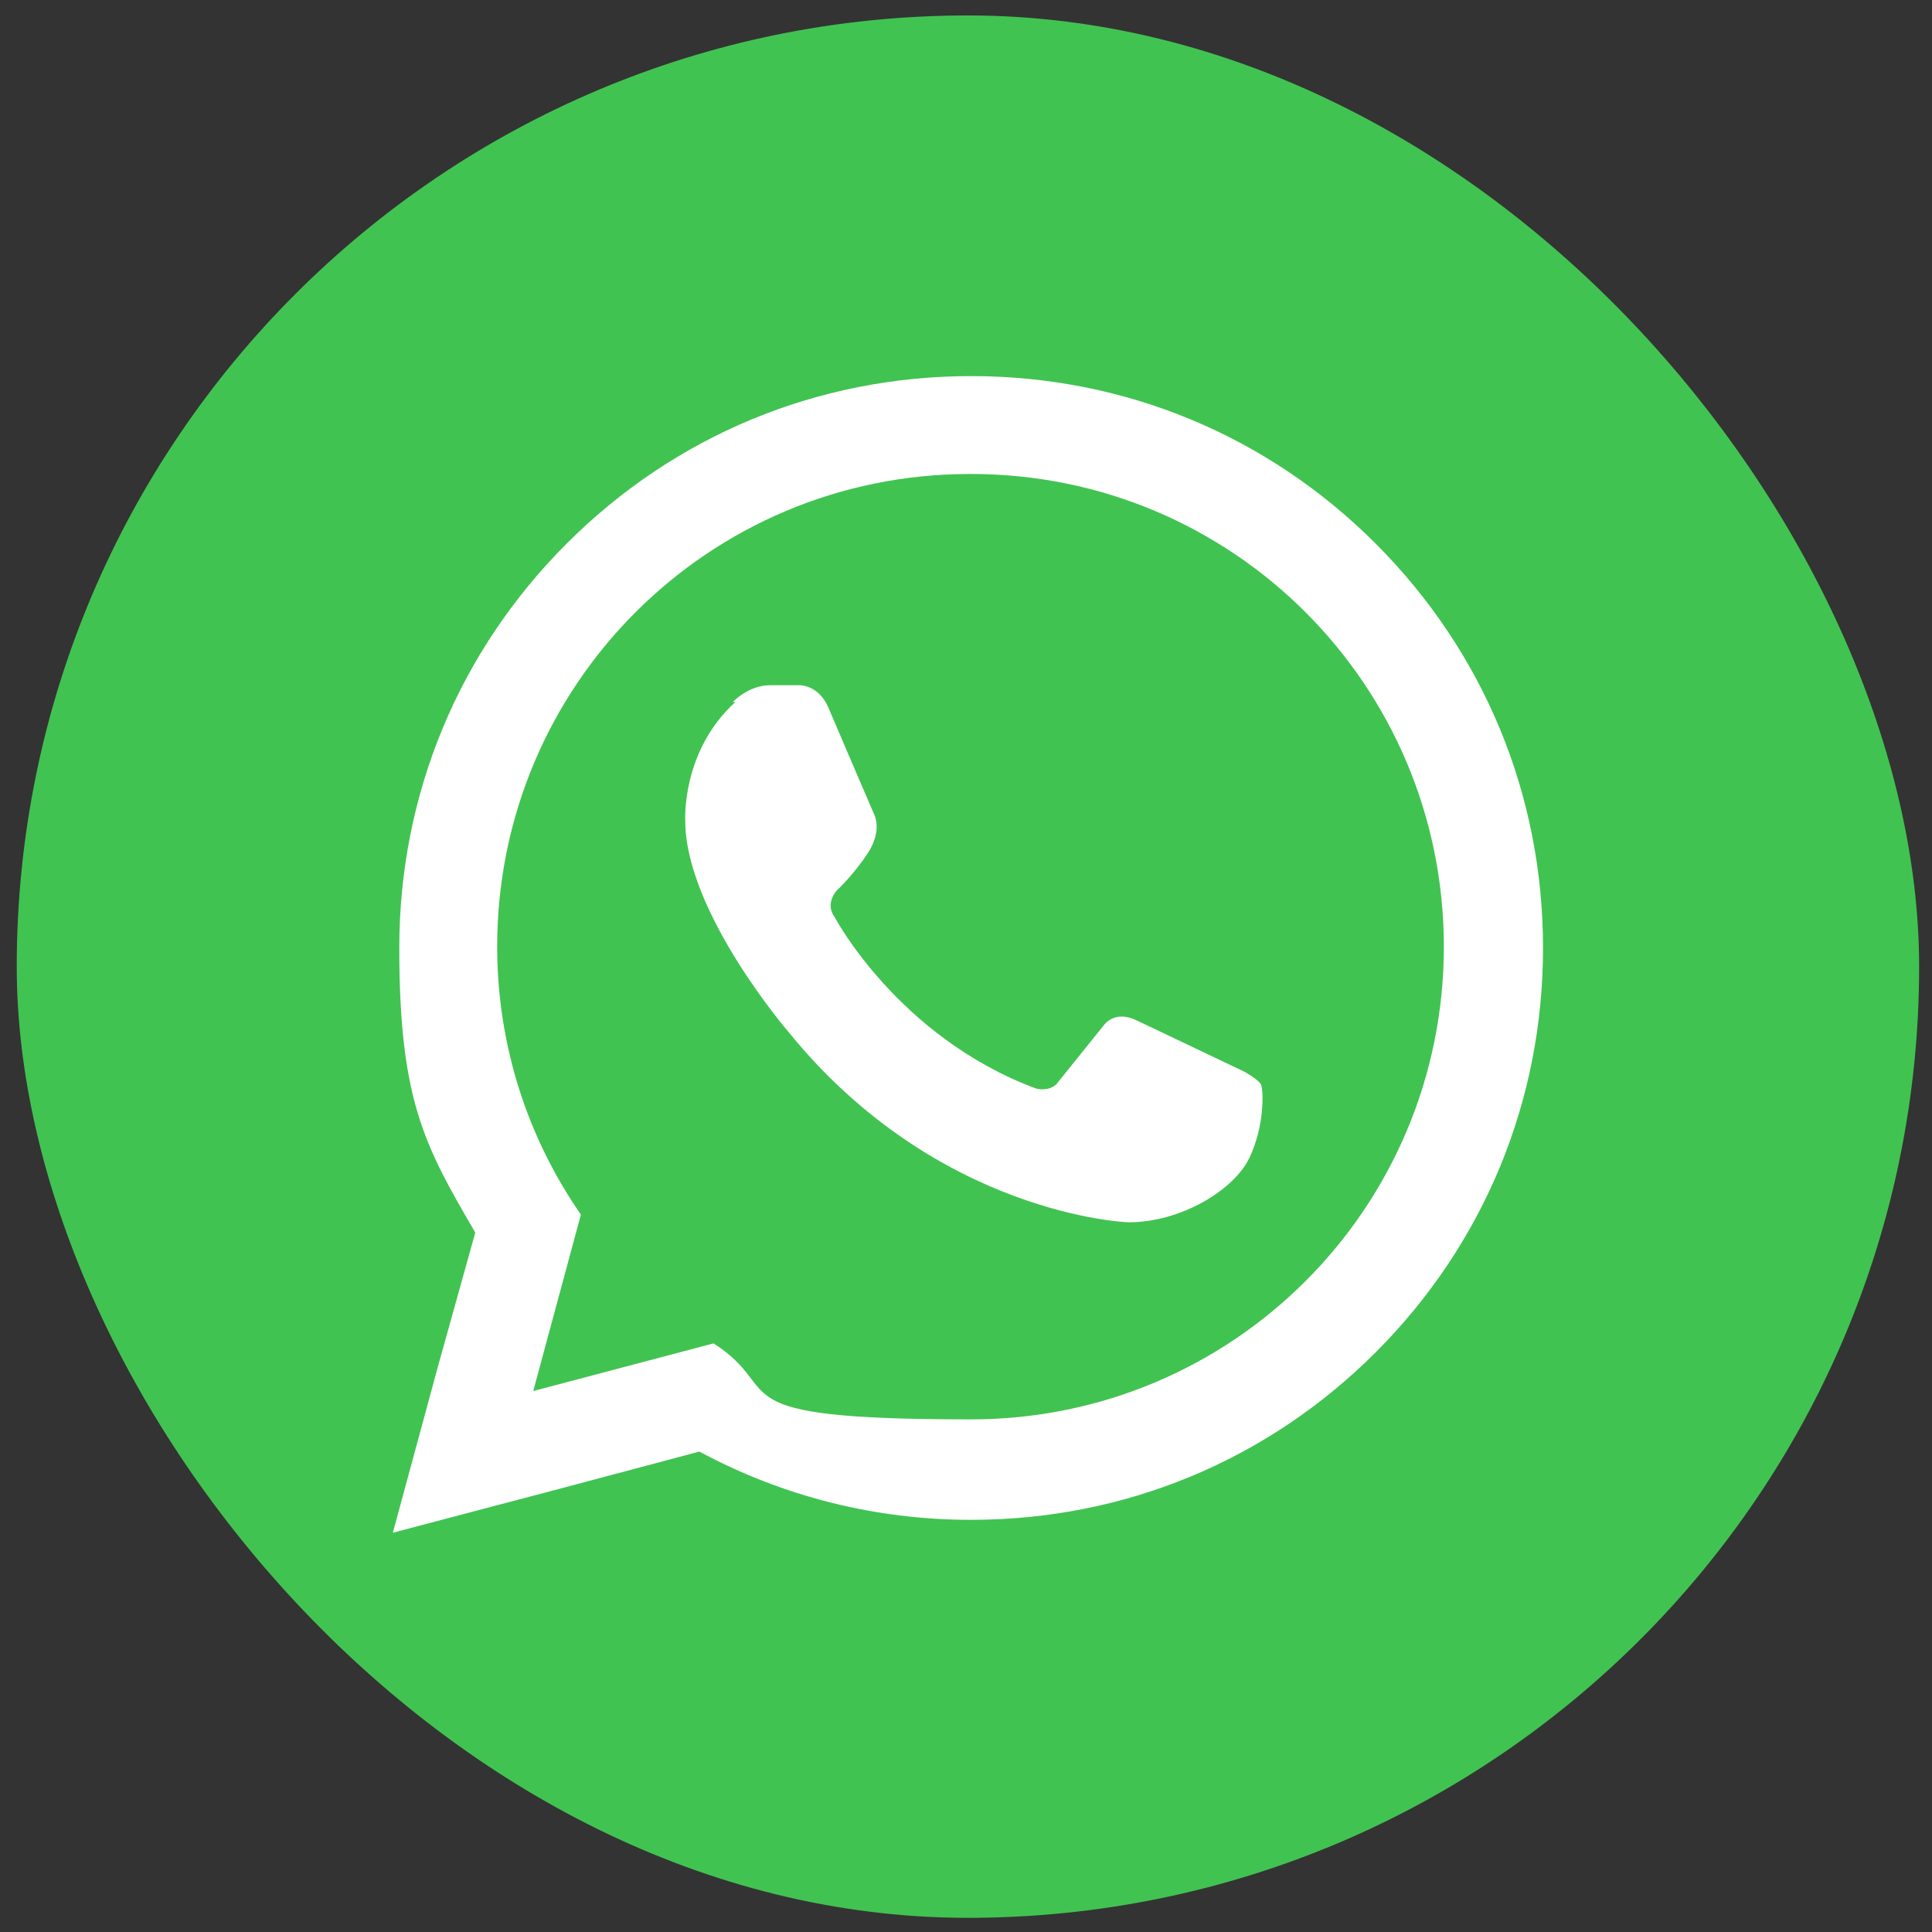
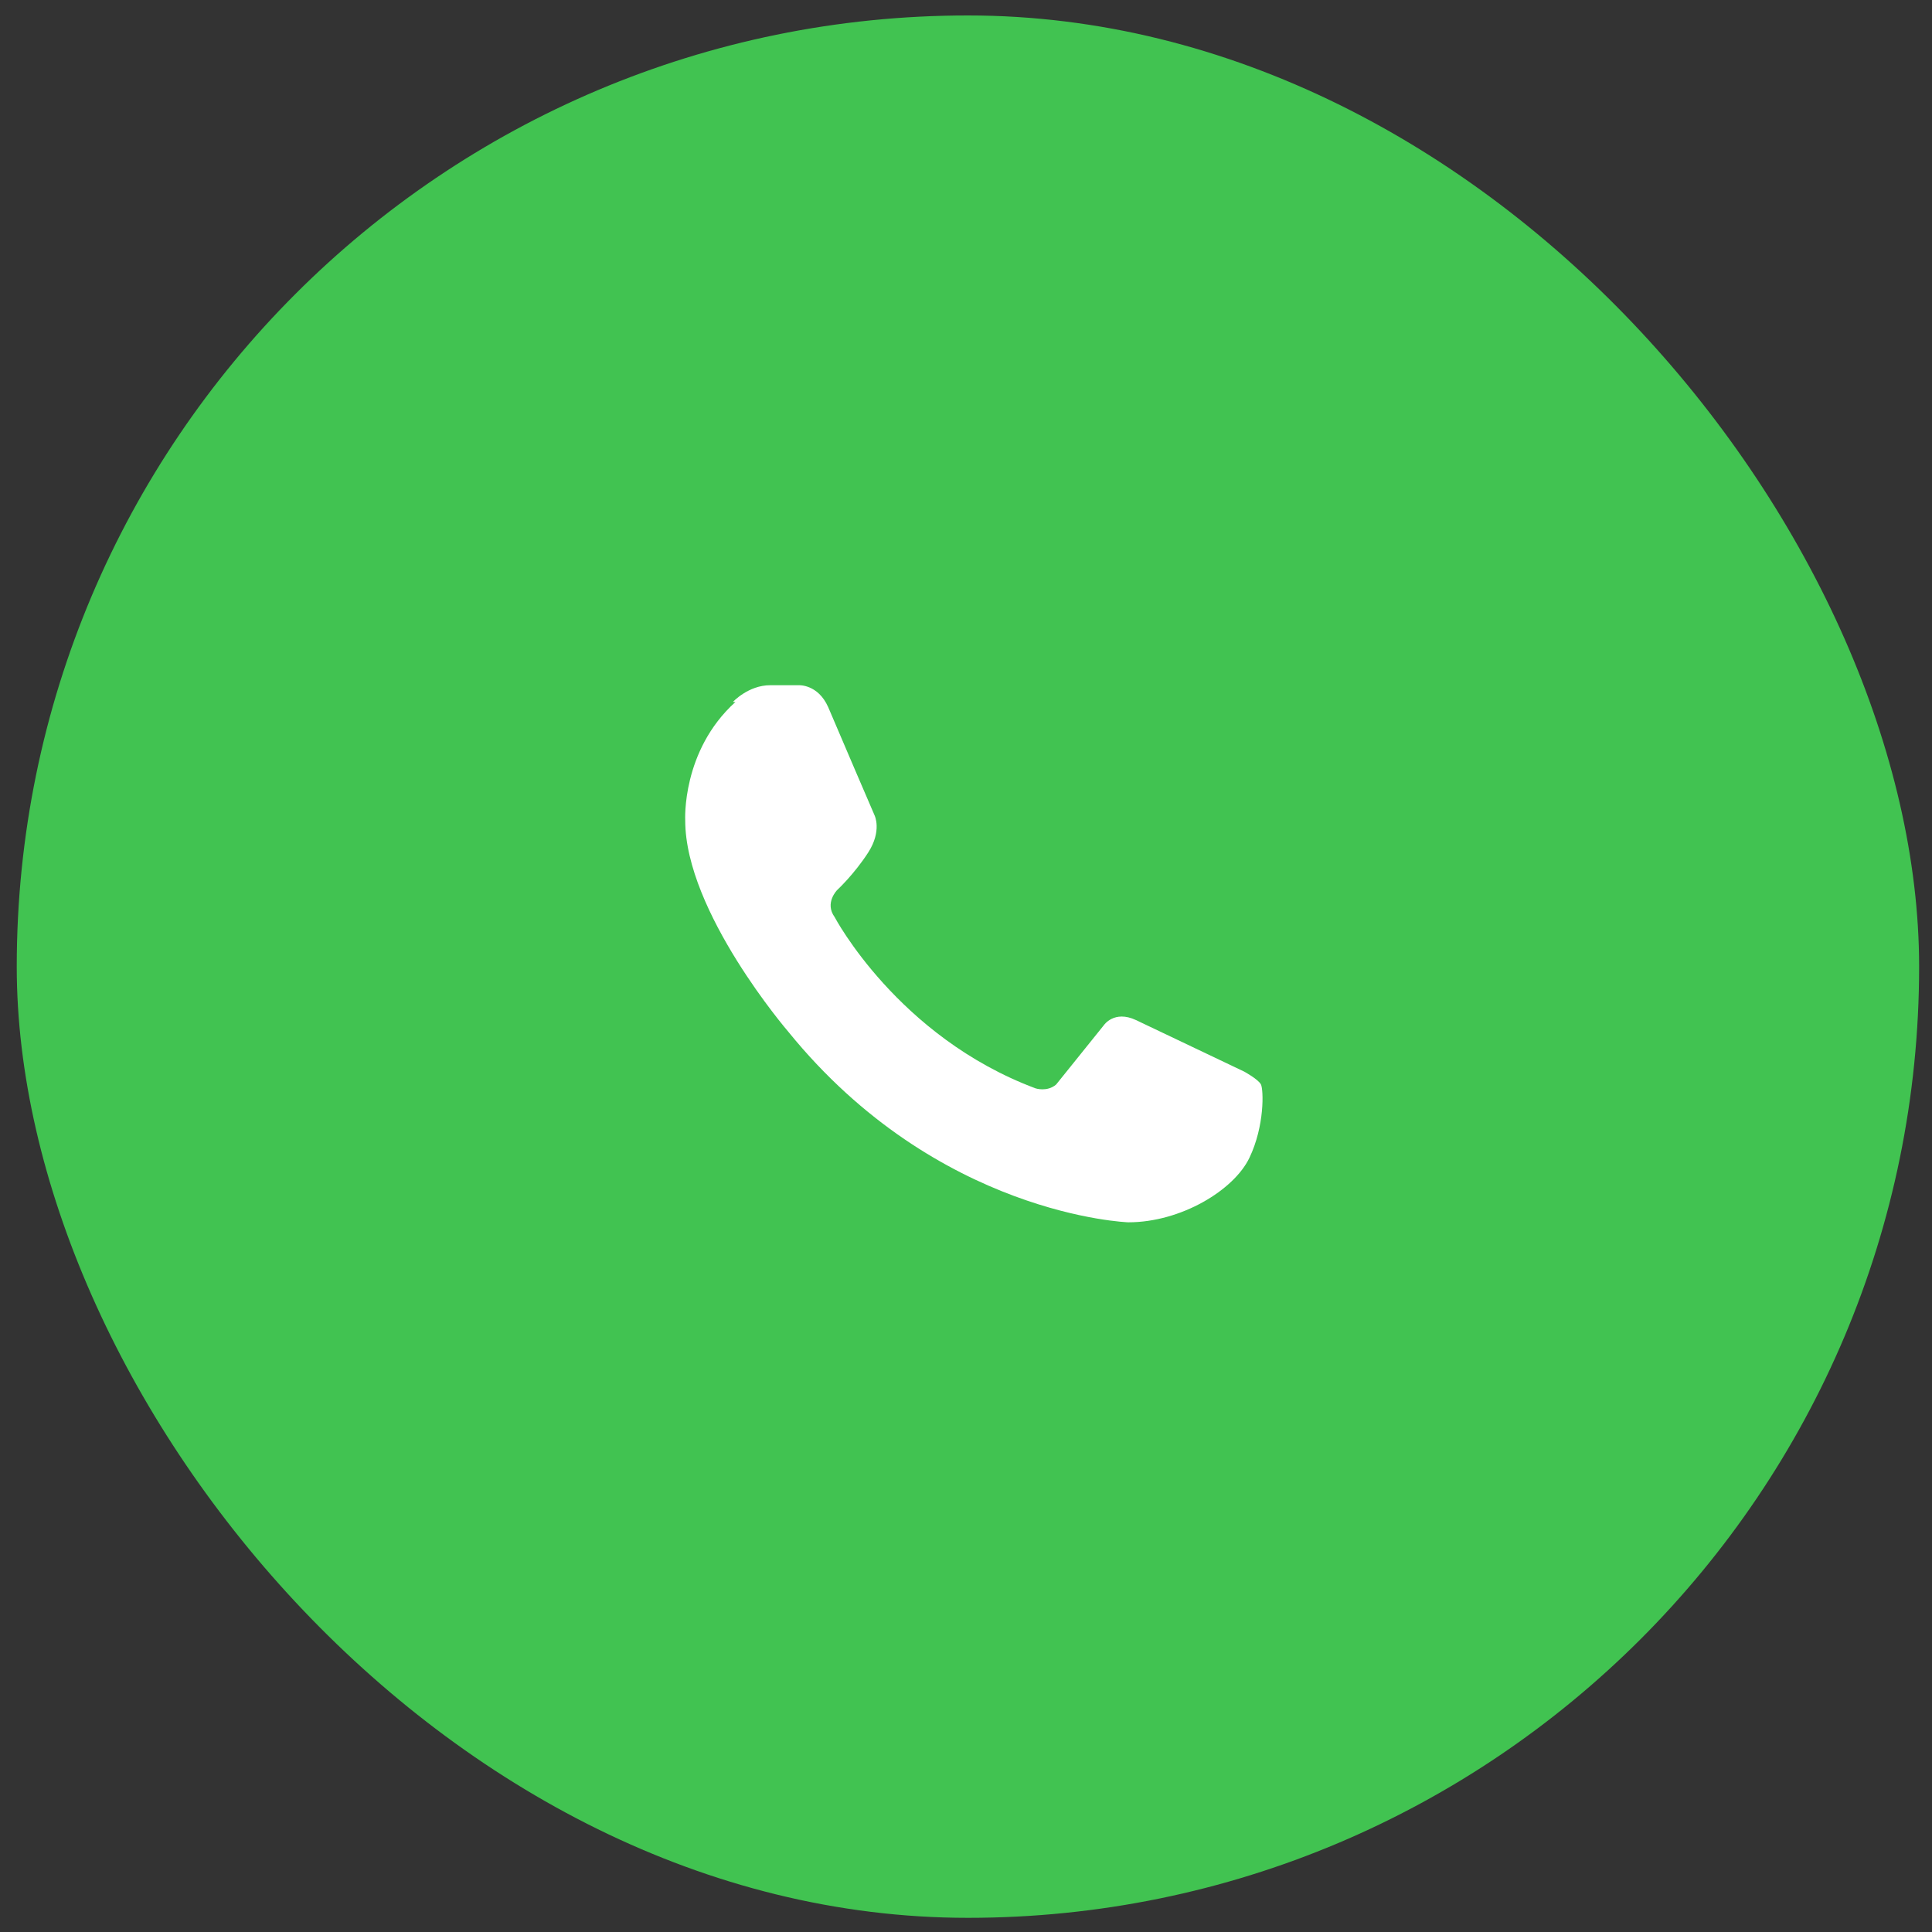
<svg xmlns="http://www.w3.org/2000/svg" id="Layer_1" version="1.1" viewBox="0 0 150 150">
  <rect x="0" y="0" width="150" height="150" fill="#333333" stroke="none" />
  <defs>
    <style>
      .st0 {
        fill: #fff;
      }

      .st1 {
        fill: #41c351;
      }
    </style>
  </defs>
  <rect class="st1" x="1.3" y="1.2" width="147.7" height="147.7" rx="73.9" ry="73.9" />
  <g>
    <g>
      <path class="st1" d="M75.4,114c-7.3,0-14.3-1.9-20.6-5.6l-18.8,5,5.1-18.4c-4-6.4-6.2-13.8-6.2-21.5,0-22.3,18.2-40.5,40.5-40.5s40.5,18.2,40.5,40.5-18.2,40.5-40.5,40.5Z" />
-       <path class="st0" d="M75.4,36.8c20.3,0,36.7,16.4,36.7,36.7s-16.4,36.7-36.7,36.7-14.2-2.2-20-5.9l-14,3.7,3.7-13.7c-4.1-5.9-6.5-13.1-6.5-20.8,0-20.3,16.4-36.7,36.7-36.7M75.4,29.2c-11.9,0-23,4.6-31.4,13-8.4,8.4-13,19.5-13,31.4s2,15.4,5.9,22.1l-2.9,10.4-3.5,12.9,12.9-3.4,10.9-2.9c6.5,3.5,13.7,5.3,21.1,5.3,11.9,0,23-4.6,31.4-13,8.4-8.4,13-19.5,13-31.4s-4.6-23-13-31.4c-8.4-8.4-19.5-13-31.4-13h0Z" />
    </g>
    <path class="st0" d="M56.9,54.5s1.2-1.3,2.9-1.3h2.2s1.5-.1,2.3,1.7c.8,1.9,3.6,8.4,3.6,8.4,0,0,.6,1.2-.5,2.9-1.1,1.7-2.4,2.9-2.4,2.9,0,0-1,1-.2,2.1,0,0,4.9,9.3,15.6,13.3,0,0,.9.3,1.6-.3l3.7-4.6s.8-1.2,2.5-.4l8.4,4s1.1.6,1.3,1c.2.4.3,3.2-.9,5.7-1.2,2.5-5.3,5-9.4,5,0,0-14.8-.5-26.4-14.8,0,0-8-9.3-8-16.4,0,0-.3-5.4,3.9-9.2Z" />
  </g>
</svg>